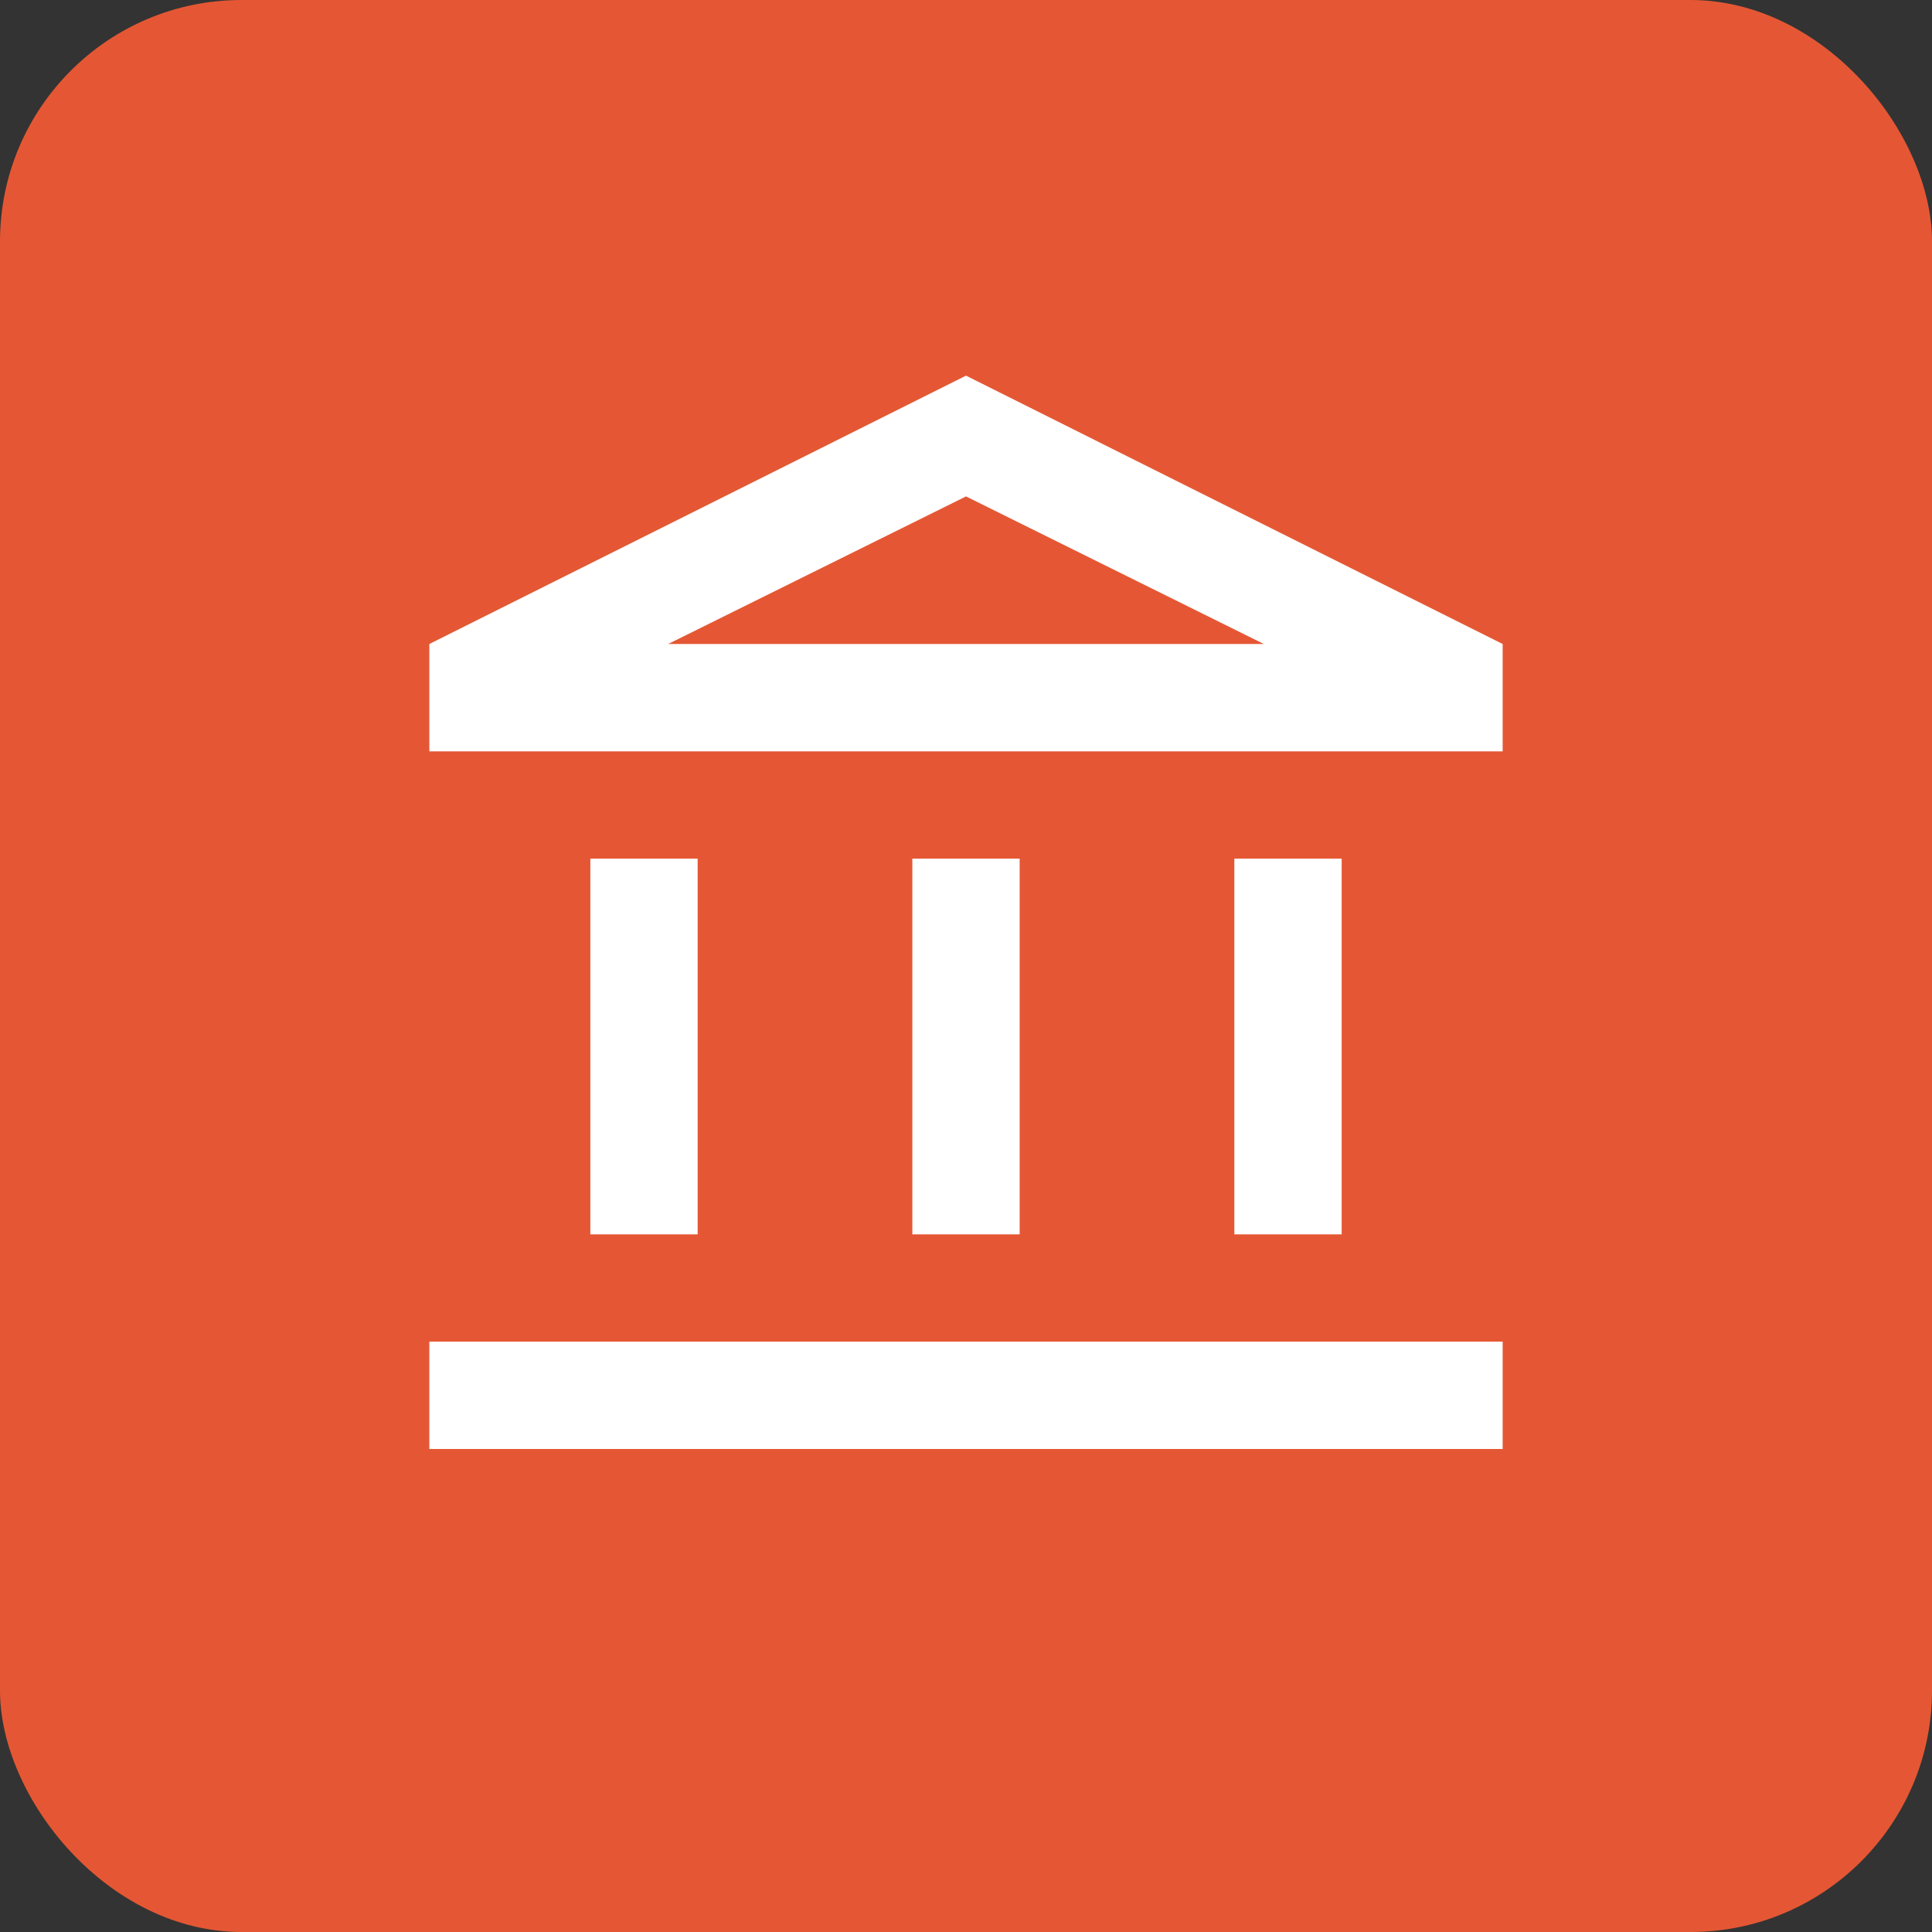
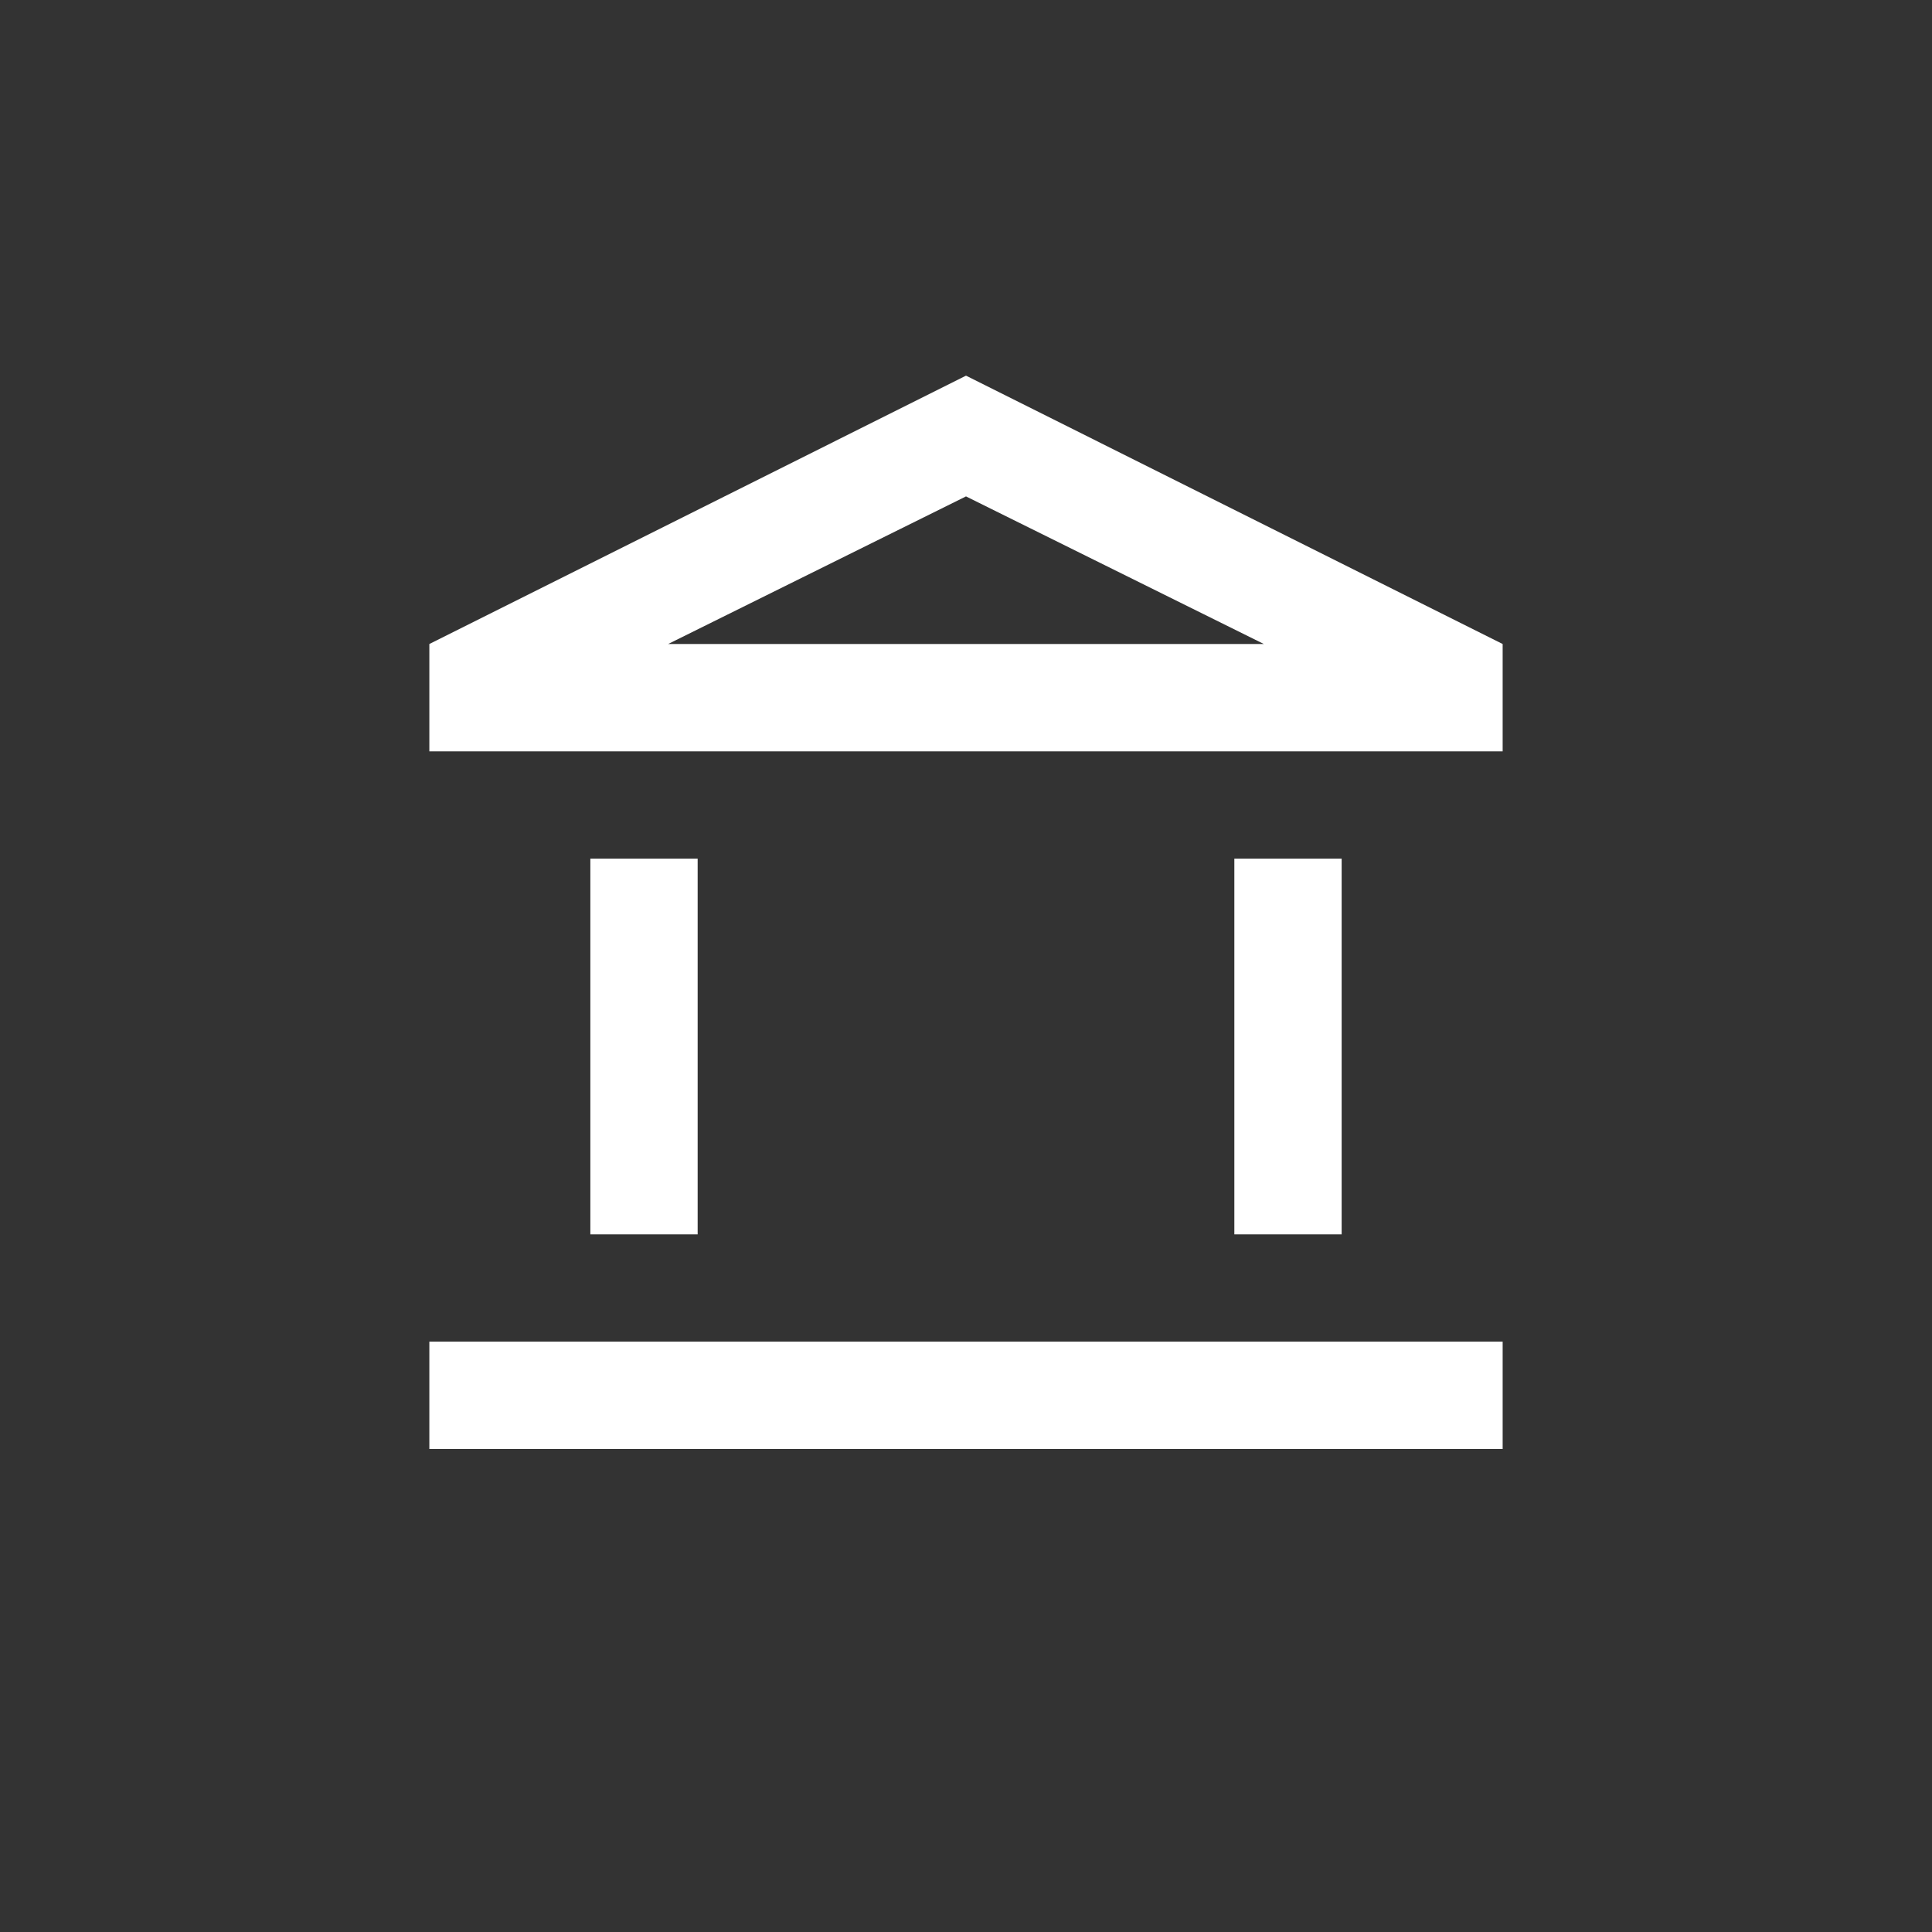
<svg xmlns="http://www.w3.org/2000/svg" width="48" height="48" viewBox="0 0 48 48" fill="none">
  <rect x="0" y="0" width="48" height="48" fill="#333333" stroke="none" />
-   <rect width="48" height="48" rx="6" fill="#E55734" />
-   <path d="M14.667 30.667V21.333H17.333V30.667H14.667ZM22.667 30.667V21.333H25.333V30.667H22.667ZM10.667 36V33.333H37.333V36H10.667ZM30.667 30.667V21.333H33.333V30.667H30.667ZM10.667 18.667V16L24 9.333L37.333 16V18.667H10.667ZM16.6 16H31.4L24 12.333L16.6 16Z" fill="white" />
+   <path d="M14.667 30.667V21.333H17.333V30.667H14.667ZM22.667 30.667V21.333V30.667H22.667ZM10.667 36V33.333H37.333V36H10.667ZM30.667 30.667V21.333H33.333V30.667H30.667ZM10.667 18.667V16L24 9.333L37.333 16V18.667H10.667ZM16.6 16H31.4L24 12.333L16.6 16Z" fill="white" />
</svg>